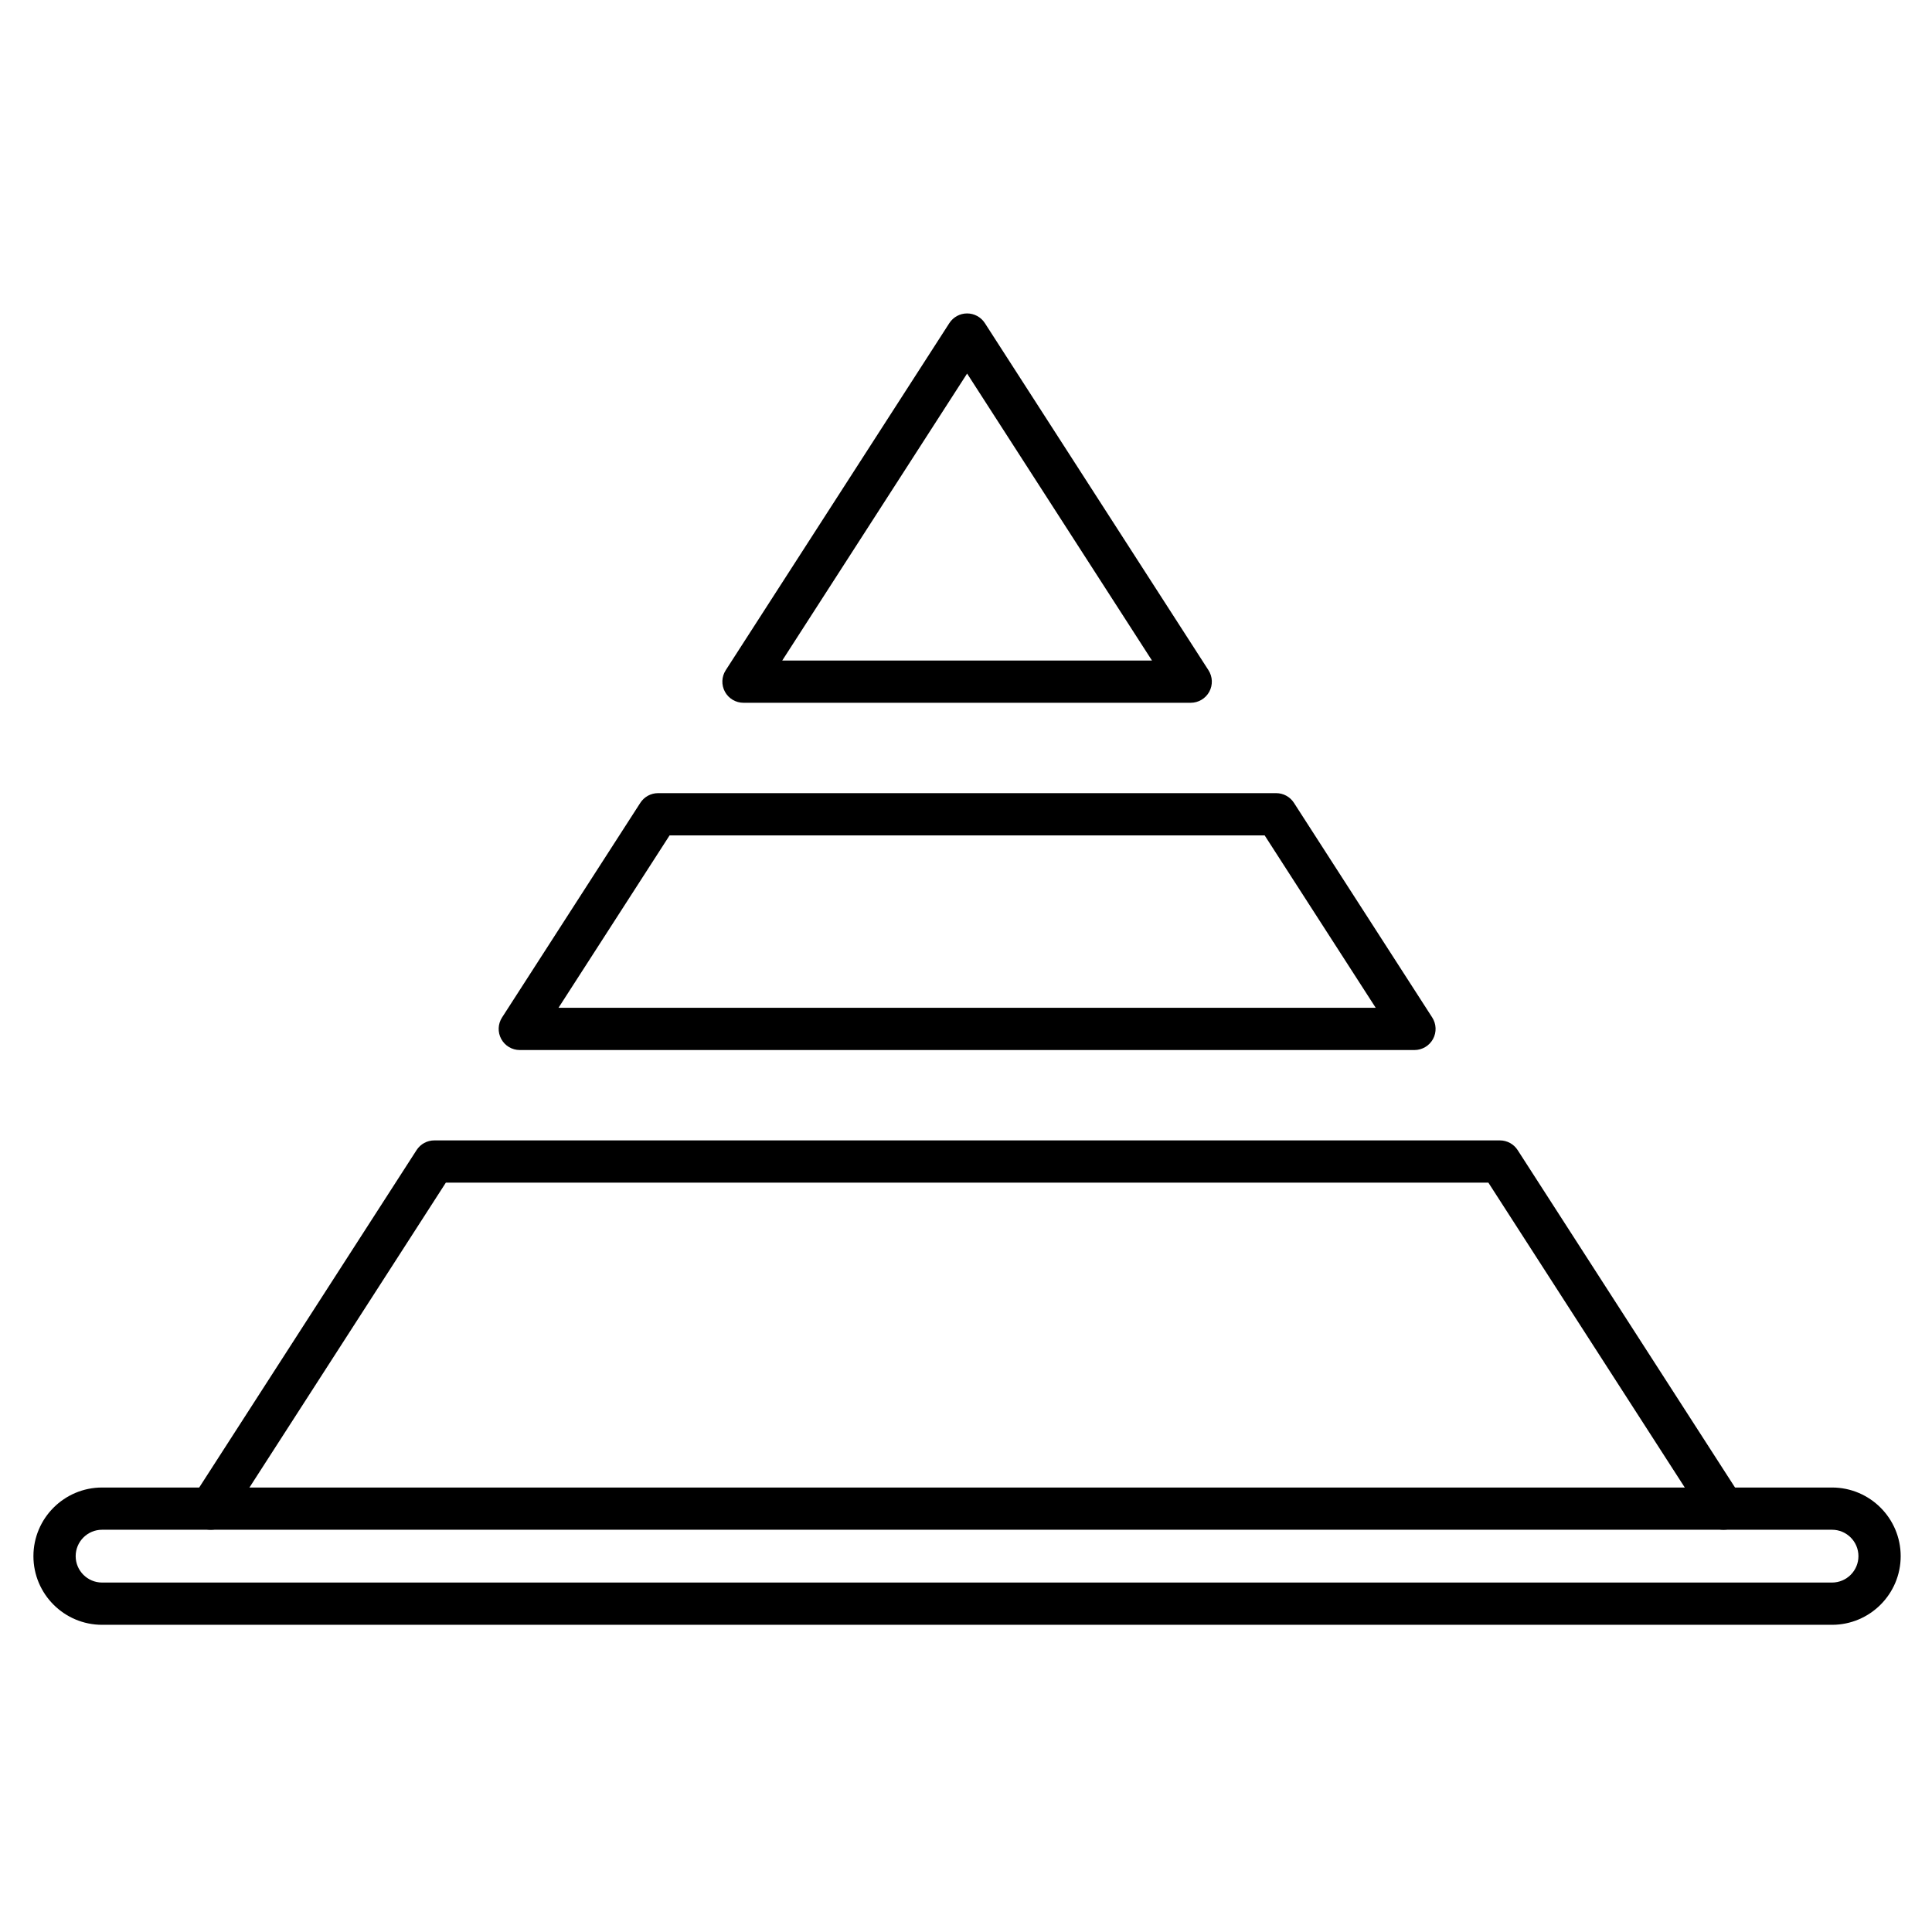
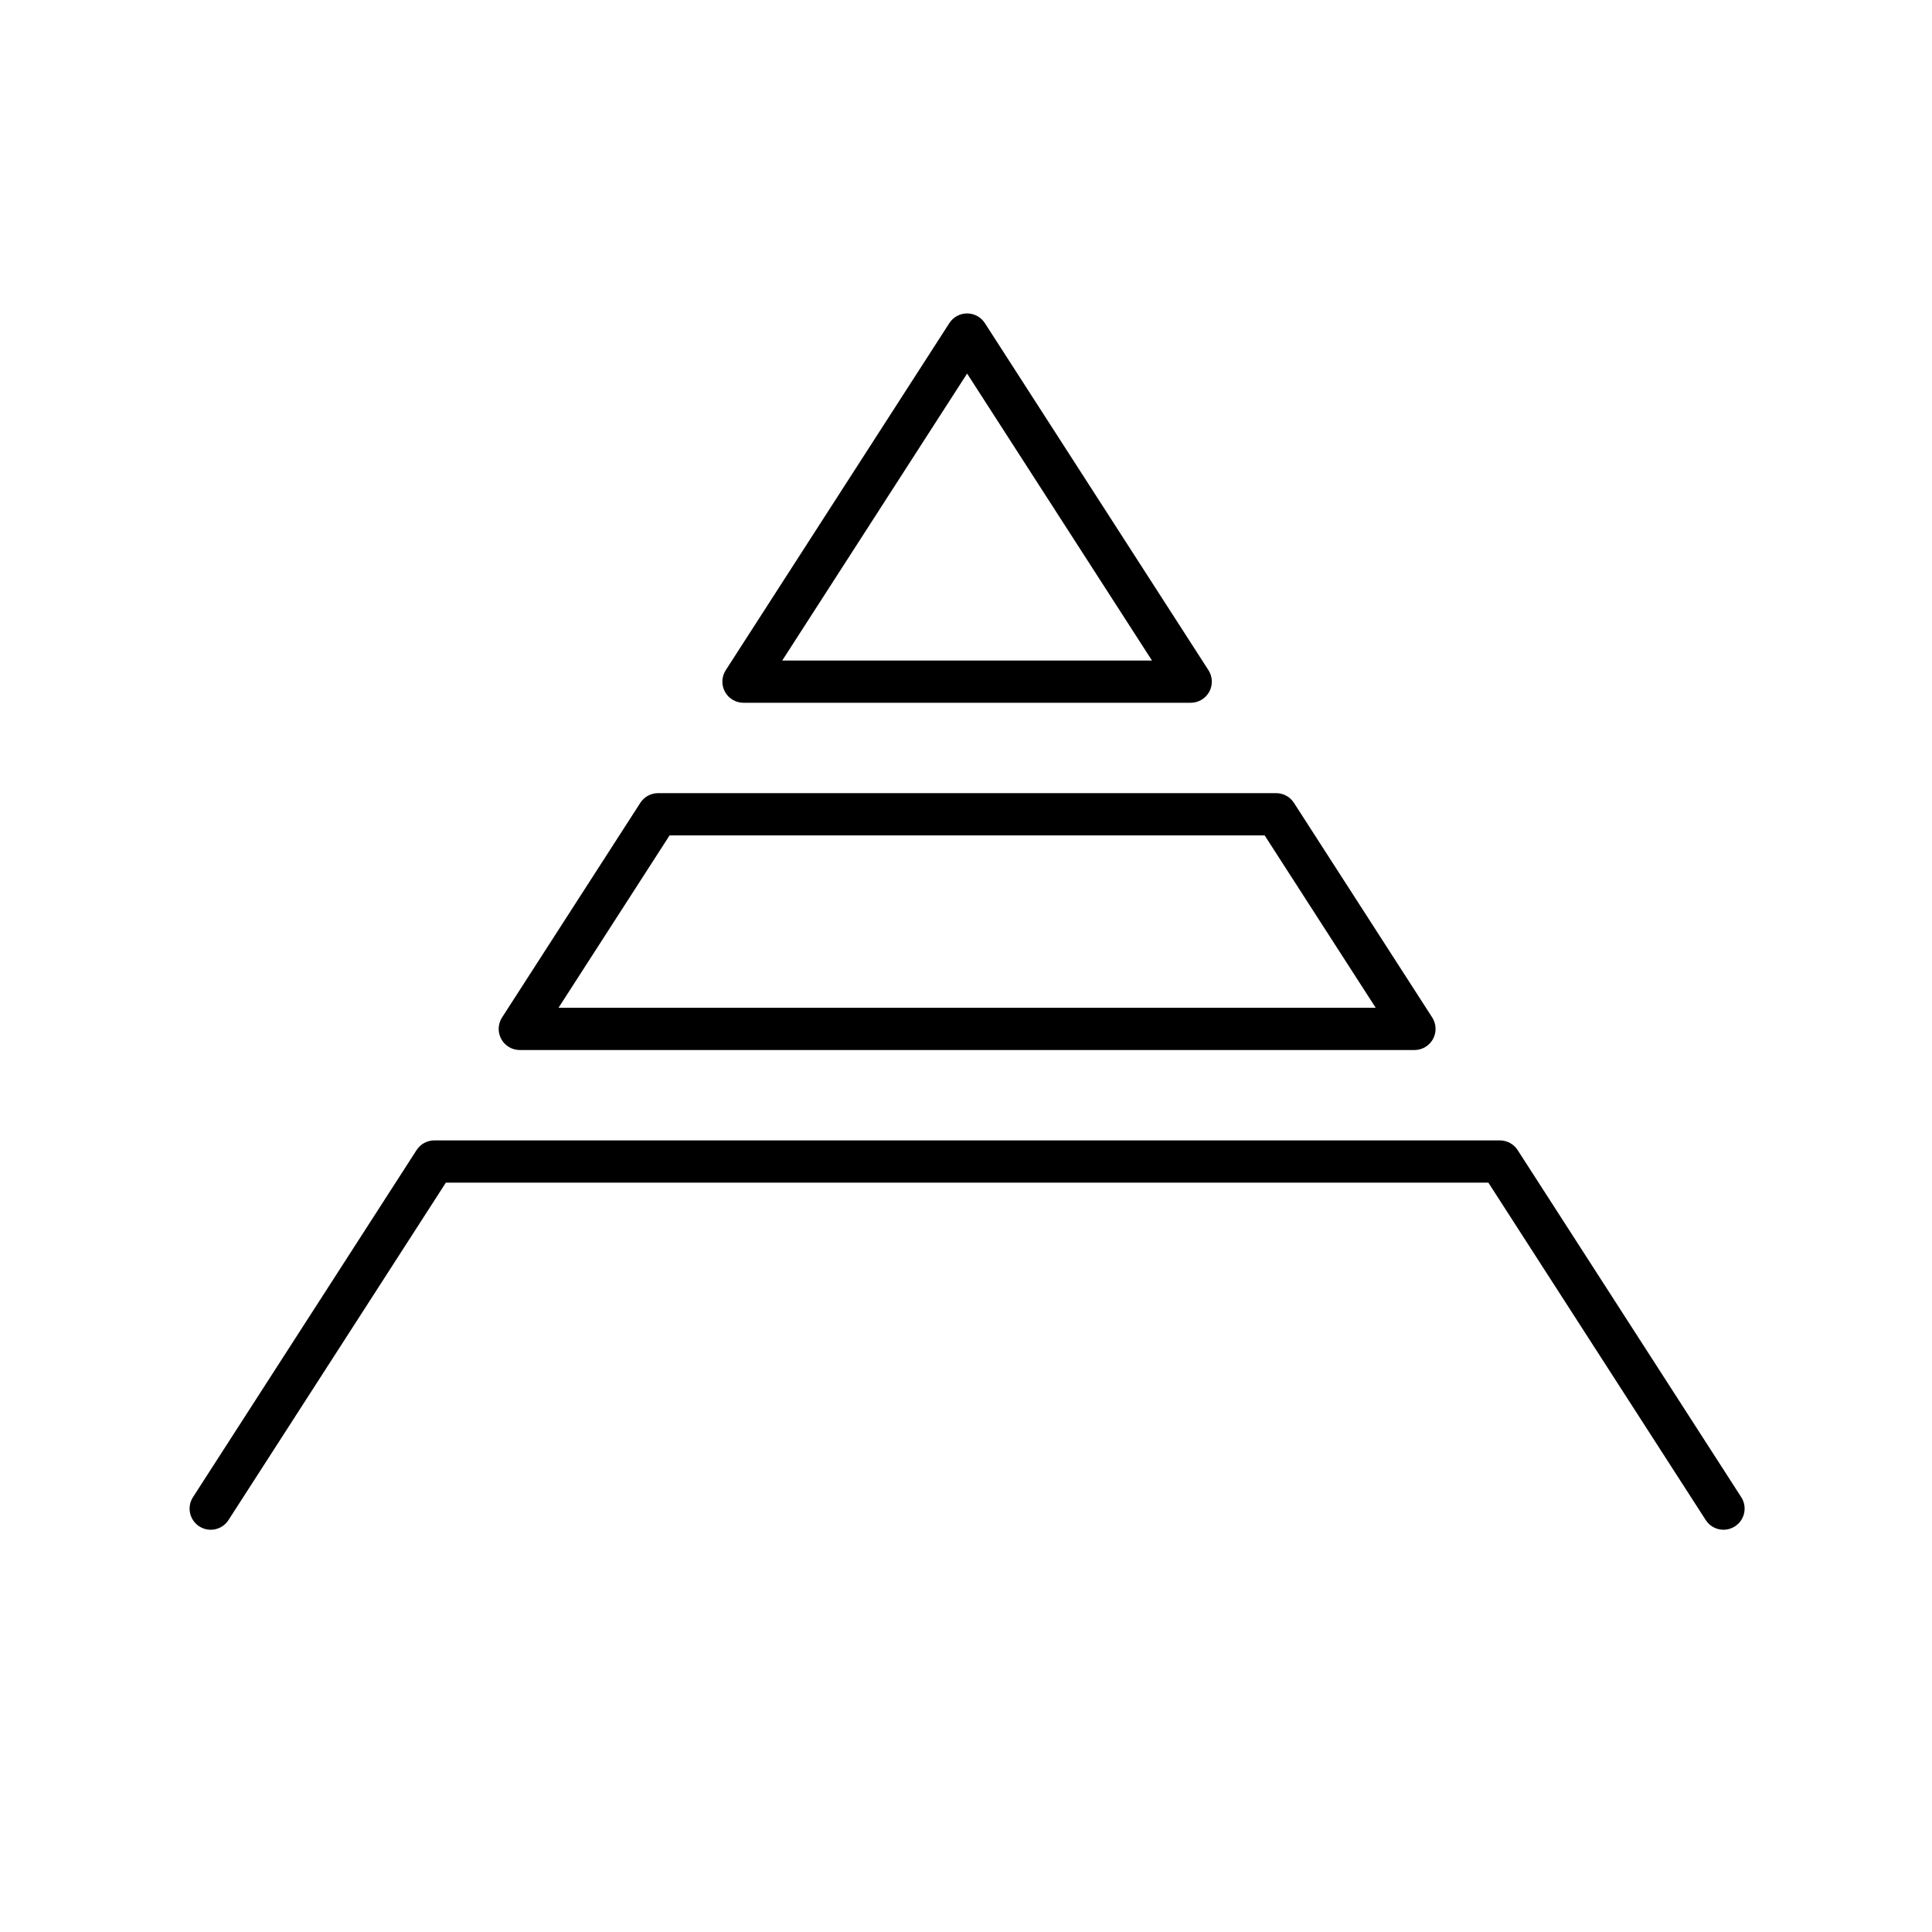
<svg xmlns="http://www.w3.org/2000/svg" fill="#000000" width="800px" height="800px" version="1.1" viewBox="144 144 512 512">
  <g>
    <path d="m600.75 549.4c-1.84 0-3.641-0.906-4.711-2.566l-57.605-89.418h-276.28l-57.605 89.418c-1.672 2.598-5.137 3.348-7.738 1.672-2.598-1.672-3.348-5.141-1.672-7.738l59.258-91.984c1.031-1.602 2.801-2.566 4.707-2.566h282.38c1.902 0 3.676 0.965 4.707 2.566l59.258 91.984c1.676 2.598 0.926 6.062-1.672 7.738-0.941 0.605-1.992 0.895-3.027 0.895zm-81.91-127.13h-237.09c-2.047 0-3.934-1.121-4.914-2.918-0.98-1.797-0.902-3.988 0.211-5.711l36.645-56.883c1.031-1.602 2.801-2.566 4.707-2.566h163.8c1.902 0 3.676 0.965 4.707 2.566l36.645 56.883c1.109 1.723 1.191 3.914 0.211 5.711-0.988 1.801-2.871 2.918-4.922 2.918zm-226.83-11.195h216.57l-29.434-45.688-157.7 0.004zm167.54-80.832h-118.52c-2.047 0-3.934-1.121-4.914-2.918-0.98-1.797-0.902-3.988 0.211-5.711l59.258-91.984c1.031-1.602 2.801-2.566 4.707-2.566 1.902 0 3.676 0.965 4.707 2.566l59.258 91.984c1.109 1.723 1.191 3.914 0.211 5.711-0.984 1.797-2.871 2.918-4.922 2.918zm-108.25-11.195h97.988l-48.996-76.051z" />
-     <path d="m629.52 574.59h-458.47c-10.031 0-18.191-8.16-18.191-18.191s8.16-18.191 18.191-18.191h458.46c10.031 0 18.191 8.16 18.191 18.191 0.004 10.027-8.156 18.191-18.188 18.191zm-458.47-25.191c-3.859 0-6.996 3.141-6.996 6.996 0 3.859 3.141 6.996 6.996 6.996h458.46c3.859 0 6.996-3.141 6.996-6.996 0-3.859-3.141-6.996-6.996-6.996z" />
  </g>
</svg>